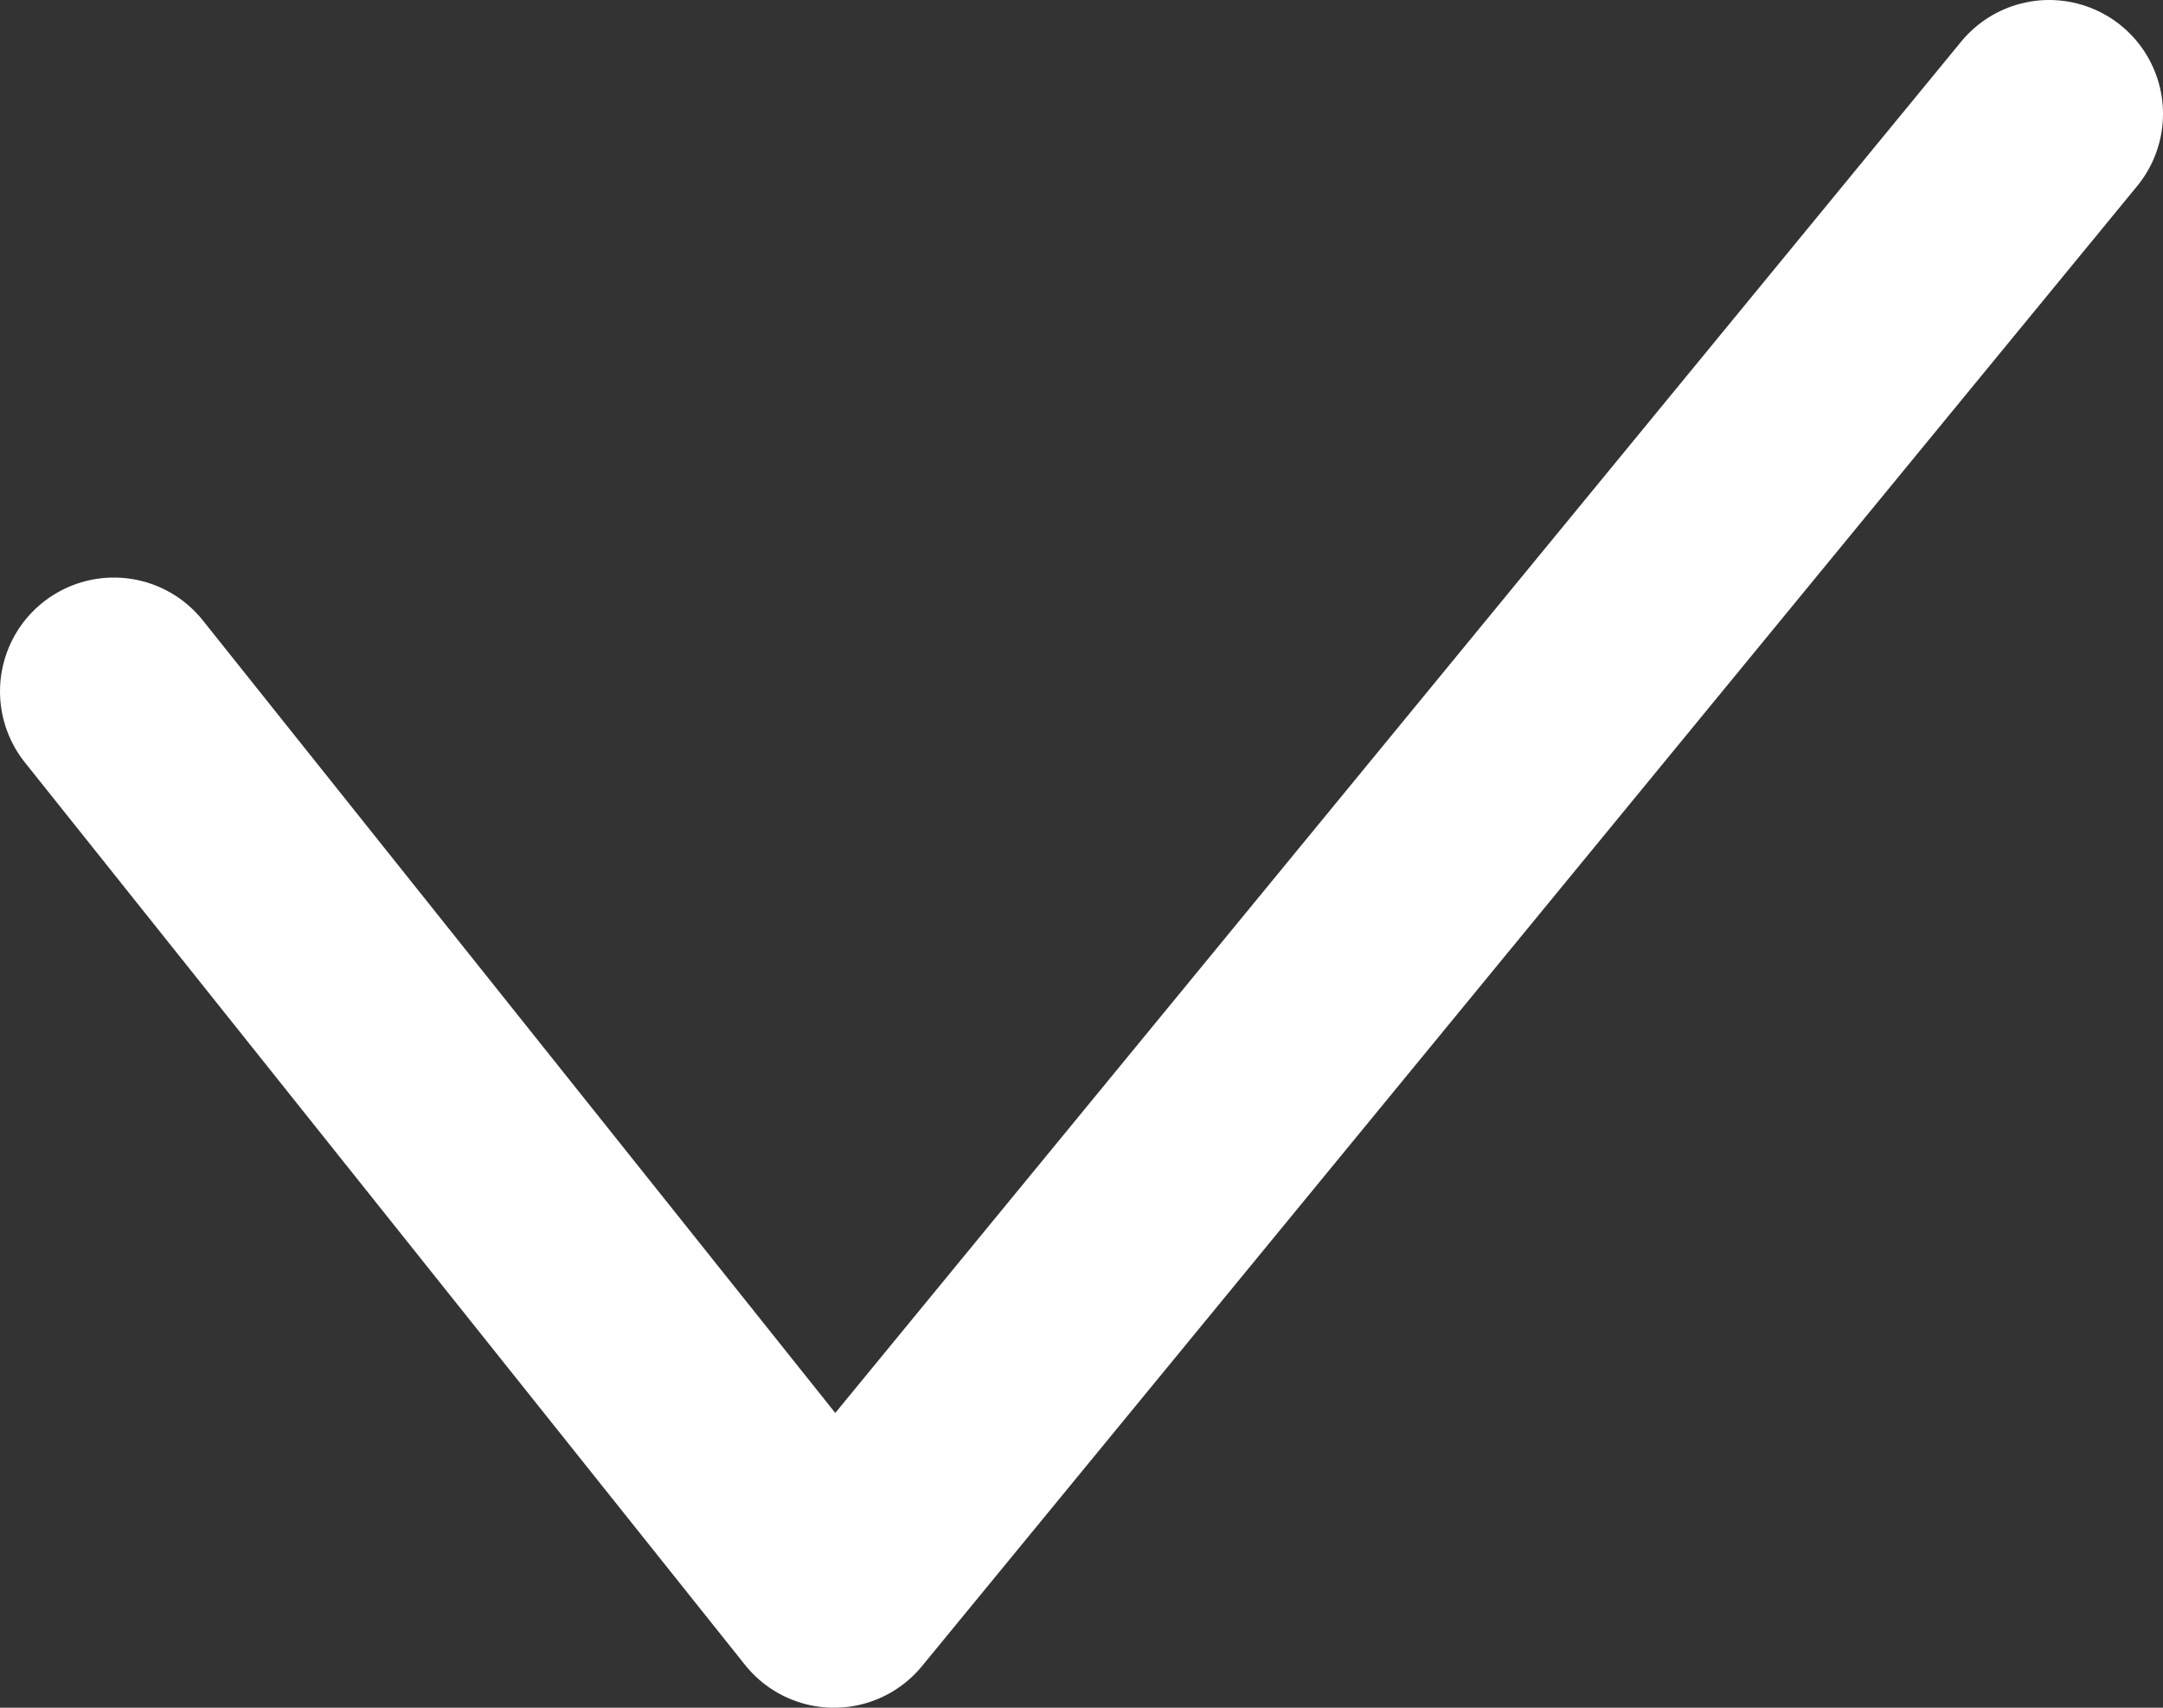
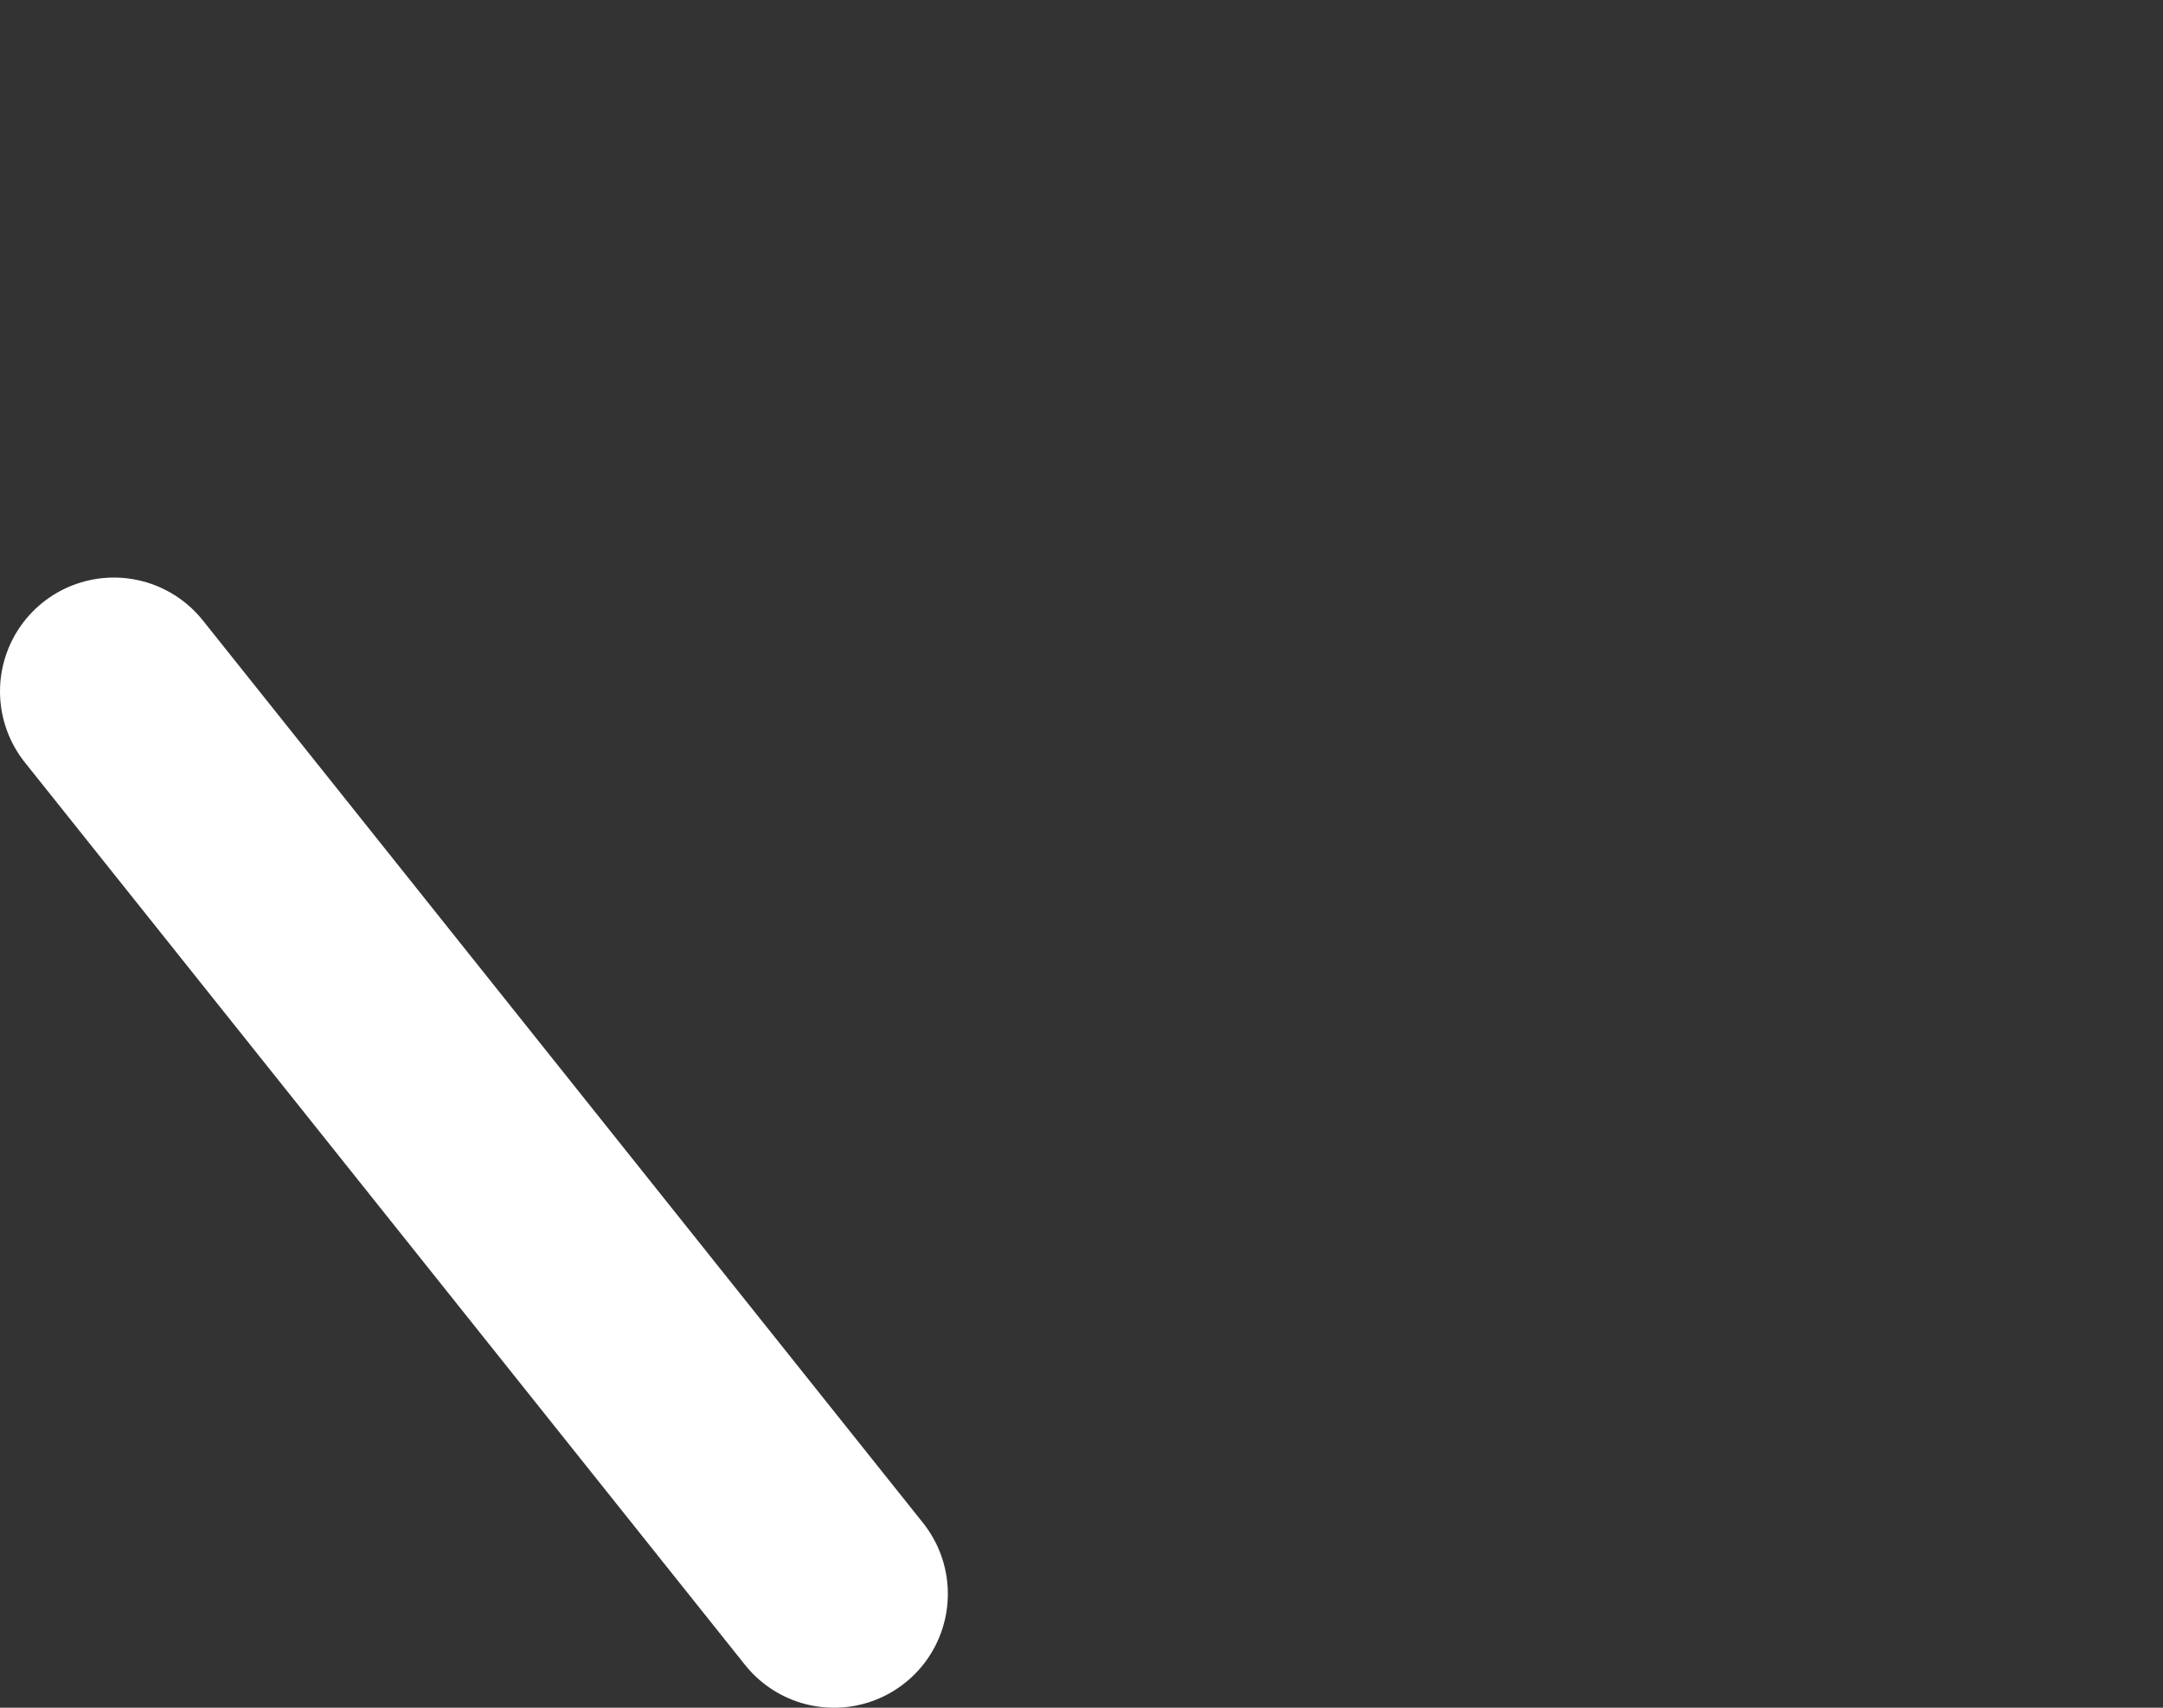
<svg xmlns="http://www.w3.org/2000/svg" width="19" height="15" viewBox="0 0 19 15" fill="none">
  <rect x="0" y="0" width="19" height="15" fill="#333333" stroke="none" />
-   <path d="M1 6.073L7.326 14L18 1" stroke="white" stroke-width="2" stroke-linecap="round" stroke-linejoin="round" />
+   <path d="M1 6.073L7.326 14" stroke="white" stroke-width="2" stroke-linecap="round" stroke-linejoin="round" />
</svg>